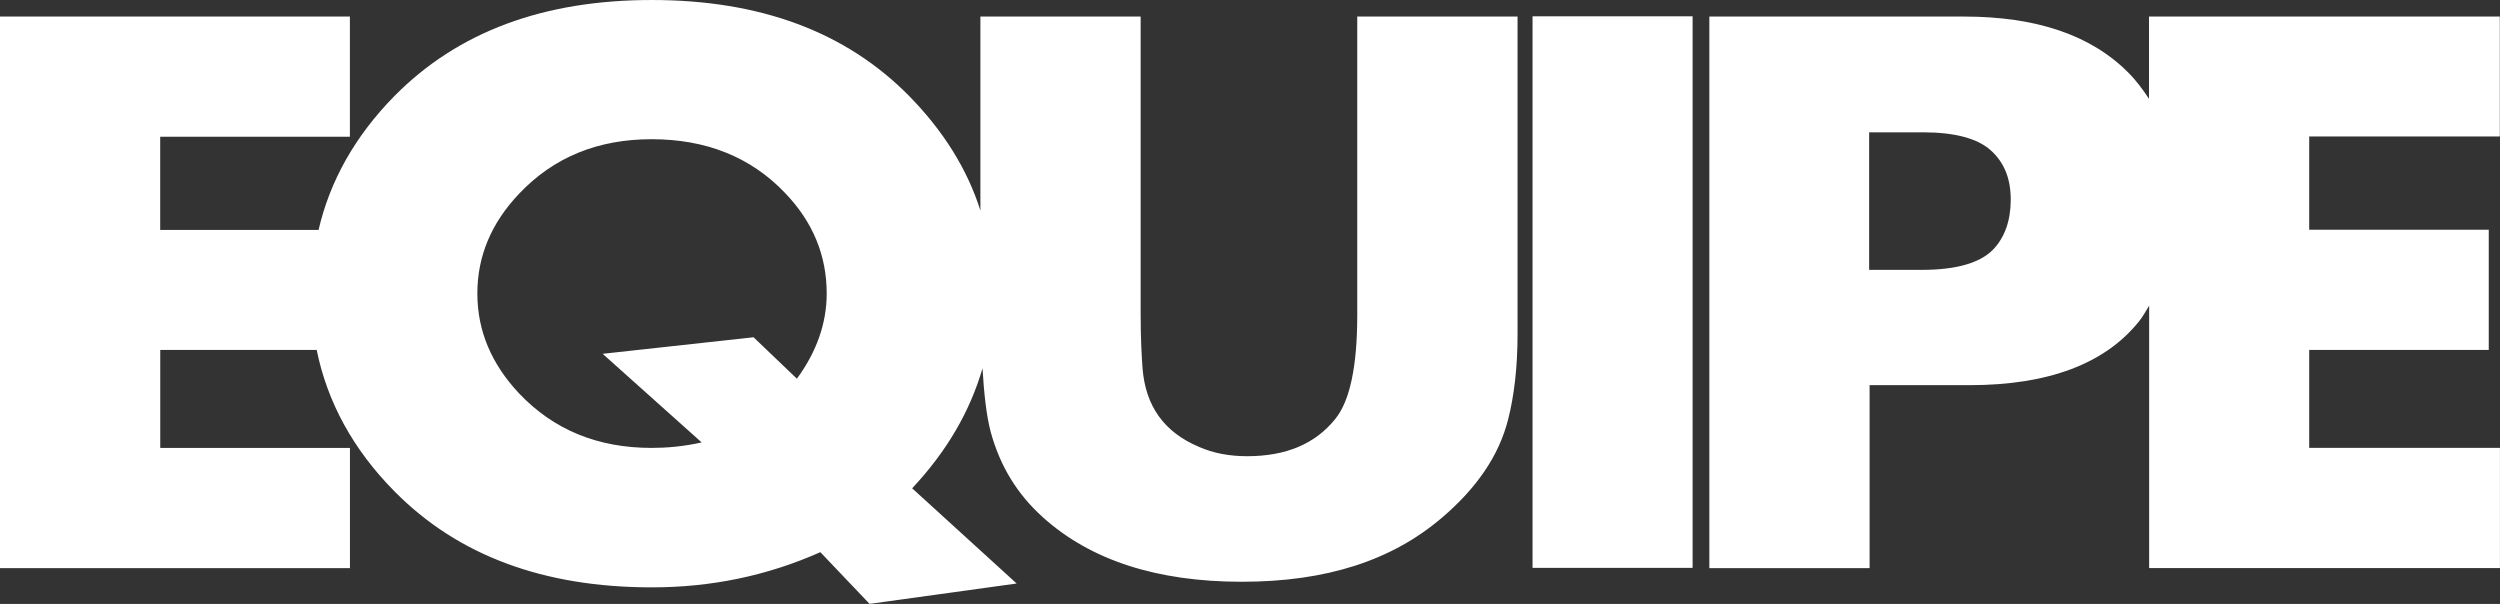
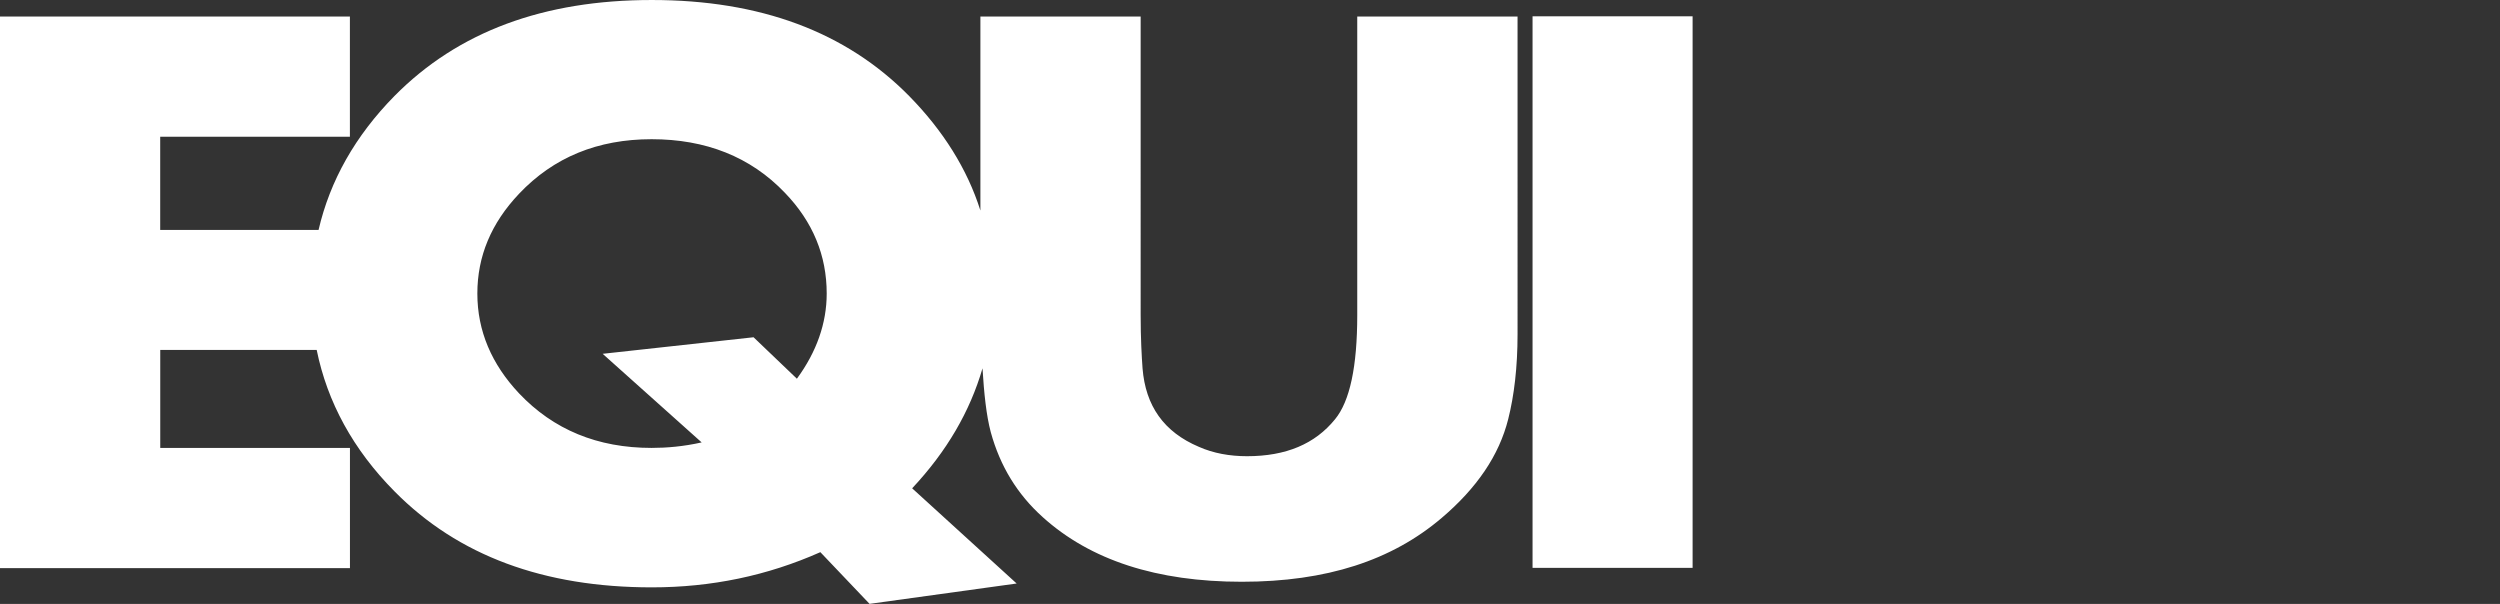
<svg xmlns="http://www.w3.org/2000/svg" id="Ebene_1" data-name="Ebene 1" width="176.39mm" height="42.61mm" viewBox="0 0 500 120.78">
  <rect x="0" y="0" width="500" height="120.78" fill="#333333" stroke="none" />
  <defs>
    <style>
      .cls-1 {
        fill: #fff;
      }
    </style>
  </defs>
-   <path class="cls-1" d="M499.96,27.34V3.31h-70.16v16.45c-1.19-1.78-2.5-3.6-4.07-5.17-7.5-7.59-18.48-11.28-32.94-11.28h-50.92v110.31h32.05v-36.59h20.01c15.73,0,27.09-4.28,33.87-12.76.81-.98,1.36-2.08,2.03-3.14v52.48h70.16v-24.04h-38.15v-19.59h35.91v-24.04h-35.91v-18.65h38.15-.04v.04ZM398.63,49.9c-2.59,2.67-7.33,4.07-14.24,4.07h-10.56v-27.51h10.73c6.44,0,11.02,1.23,13.69,3.69,2.67,2.46,3.9,5.68,3.9,9.79s-1.19,7.55-3.52,9.96Z" />
  <rect class="cls-1" x="306.51" y="3.26" width="32.01" height="110.31" />
  <path class="cls-1" d="M271.45,3.31v59.69c0,10.34-1.48,17.25-4.45,20.86-3.99,4.92-9.79,7.38-17.59,7.38-3.48,0-6.74-.59-9.62-1.87-7.04-2.97-10.68-8.22-11.28-15.69-.17-2.37-.38-5.94-.38-10.73V3.31h-32.05v38.79c-2.63-8.31-7.46-15.98-14.24-22.89C169.15,6.32,151.98,0,130.36,0s-38.75,6.32-51.47,19.2c-7.84,7.97-12.89,16.92-15.18,26.79h-31.67v-18.65h37.94V3.31H0v110.31h69.99v-24.04h-37.94v-19.59h31.29c2.12,10.43,7.29,19.93,15.56,28.28,12.72,12.89,29.89,19.2,51.47,19.2,11.91,0,23.1-2.33,33.7-7.04l9.84,10.34,29.42-4.07-20.9-19.04c6.95-7.42,11.57-15.39,14.07-24,.3,4.96.76,9.41,1.65,12.76,1.87,6.83,5.34,12.46,10.39,17,9.54,8.61,22.81,12.93,39.81,12.93s30.02-4.28,39.98-12.76c7.04-5.98,11.49-12.51,13.31-19.76,1.19-4.71,1.87-10.39,1.87-17V3.31h-32.05ZM159.4,75.76l-8.69-8.31-30.18,3.31,19.8,17.72c-3.6.81-6.95,1.1-10.01,1.1-10.81,0-19.63-3.65-26.5-10.9-5.51-5.85-8.35-12.51-8.35-19.97s2.76-14.07,8.35-19.97c6.91-7.29,15.73-10.9,26.5-10.9s19.76,3.48,26.67,10.73c5.6,5.81,8.35,12.55,8.35,20.14,0,5.94-2.03,11.66-5.94,17h0v.04Z" />
</svg>